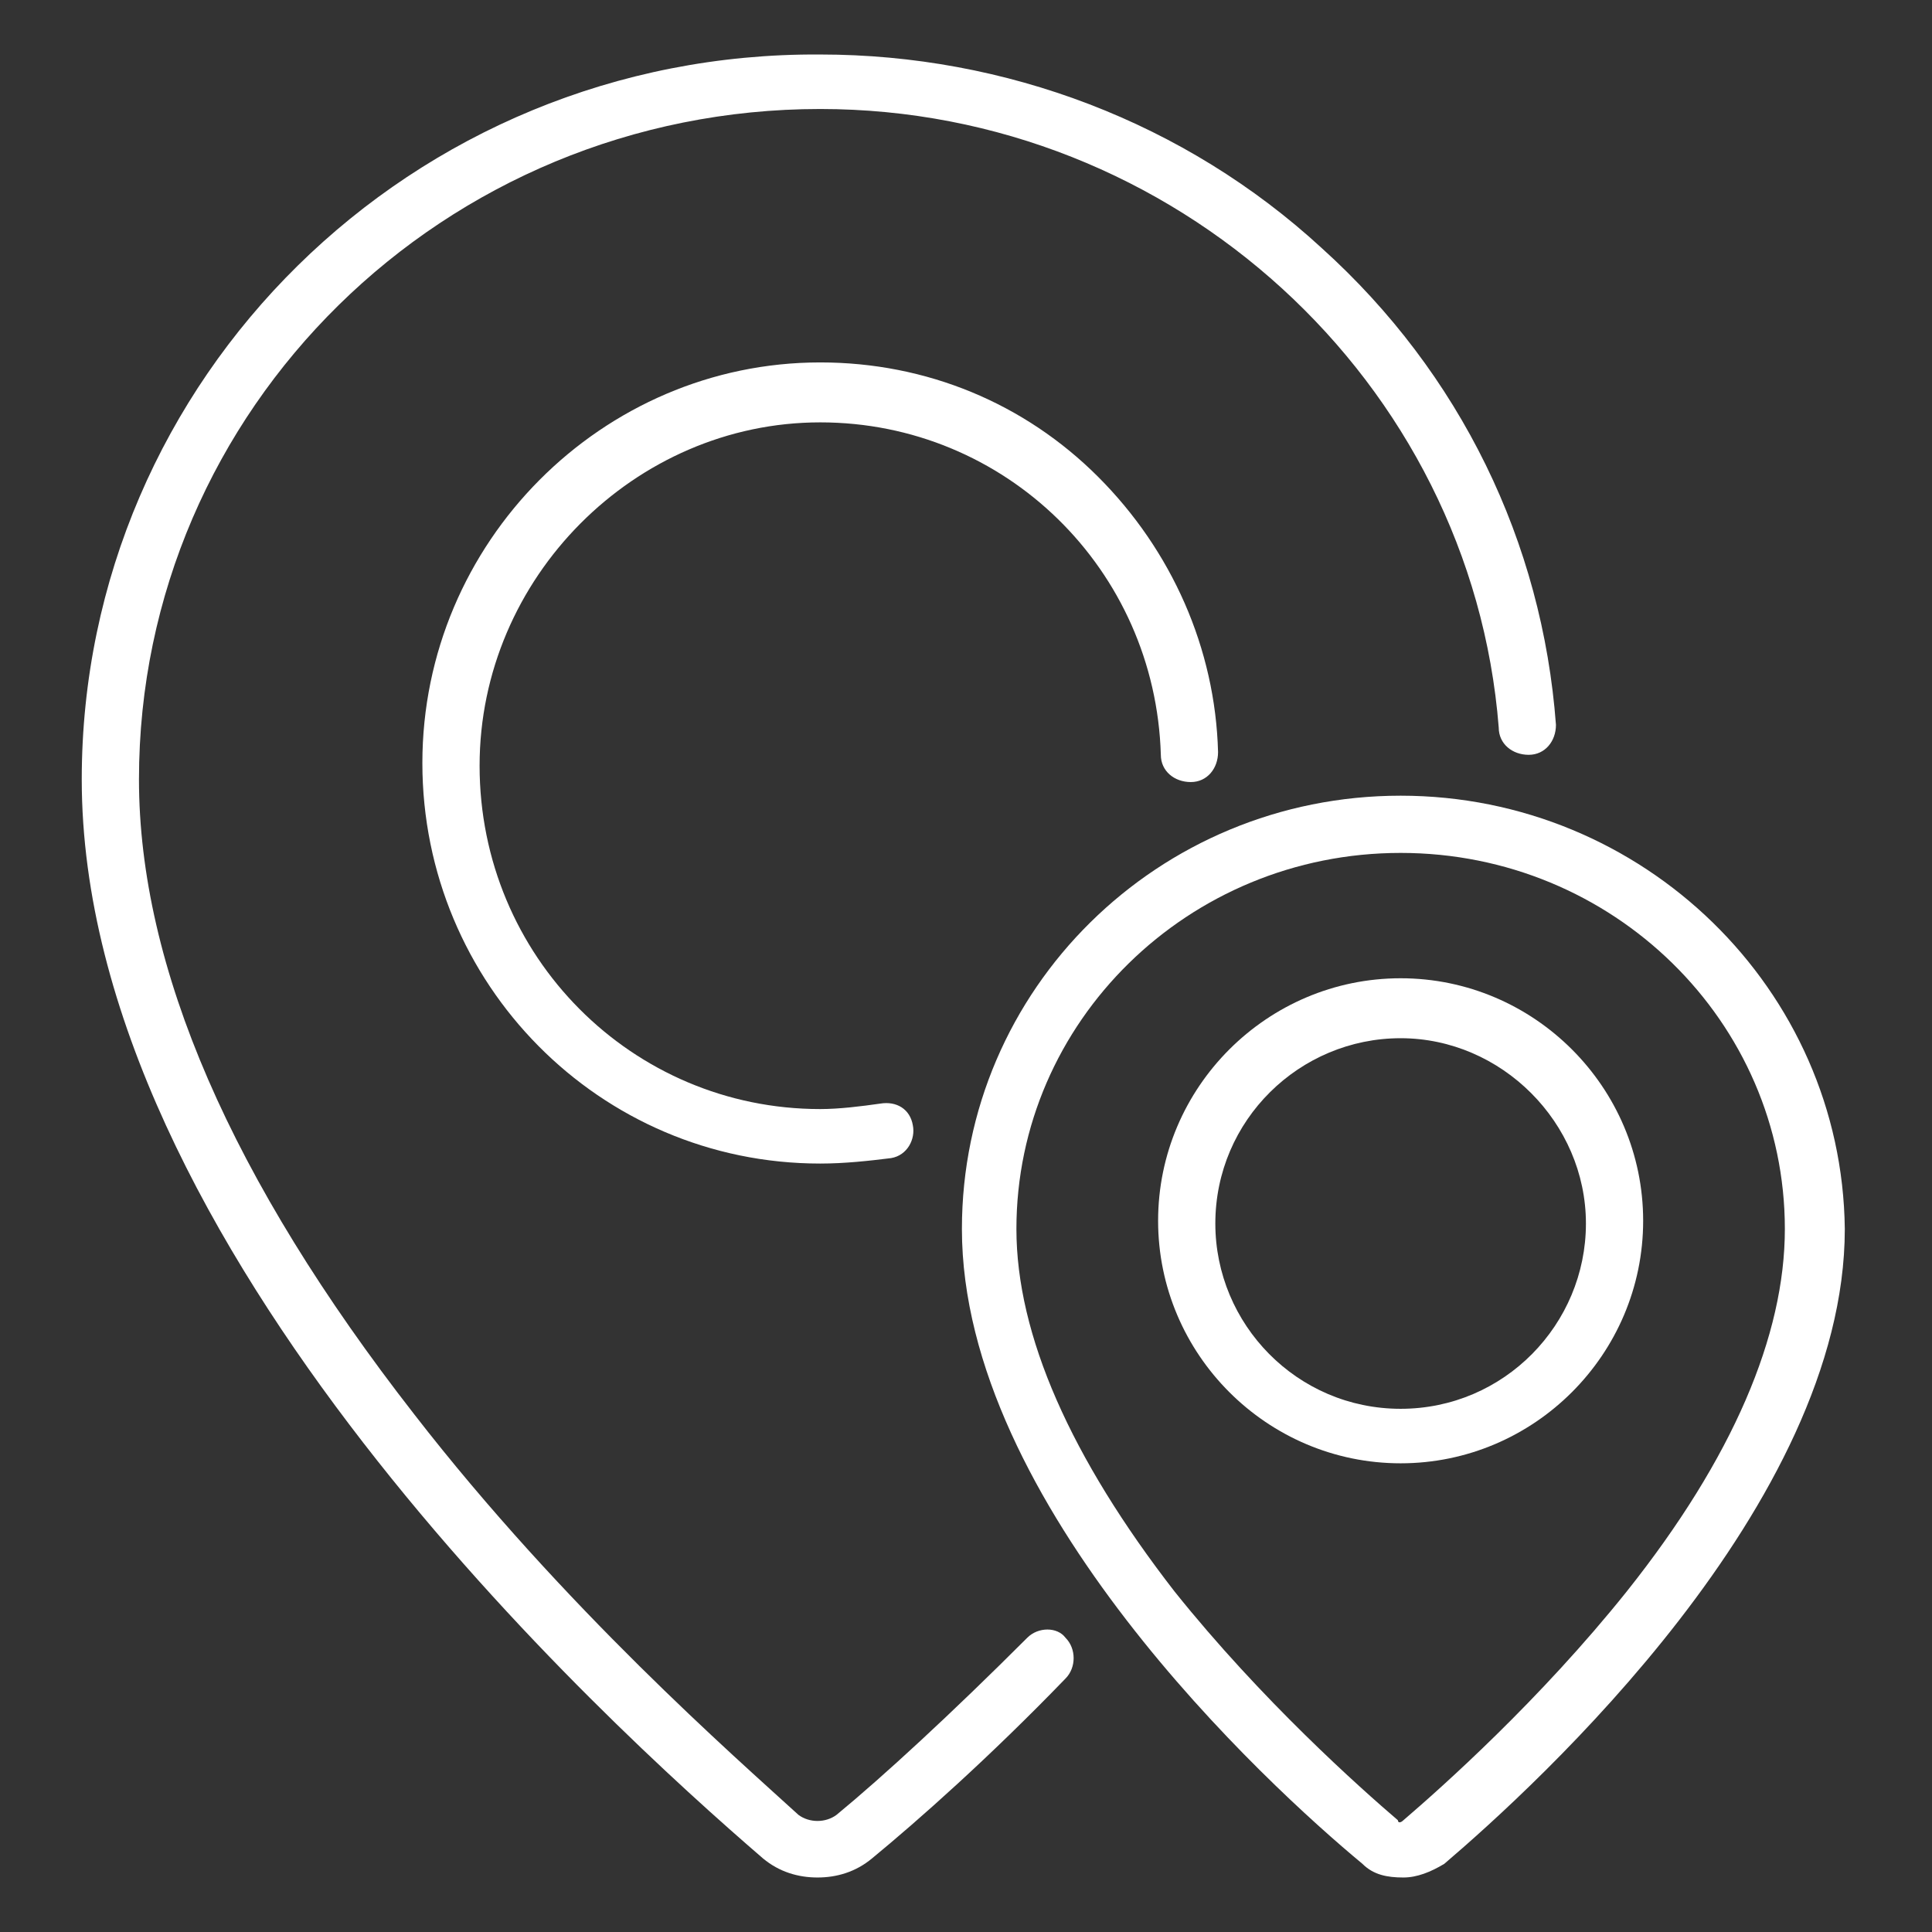
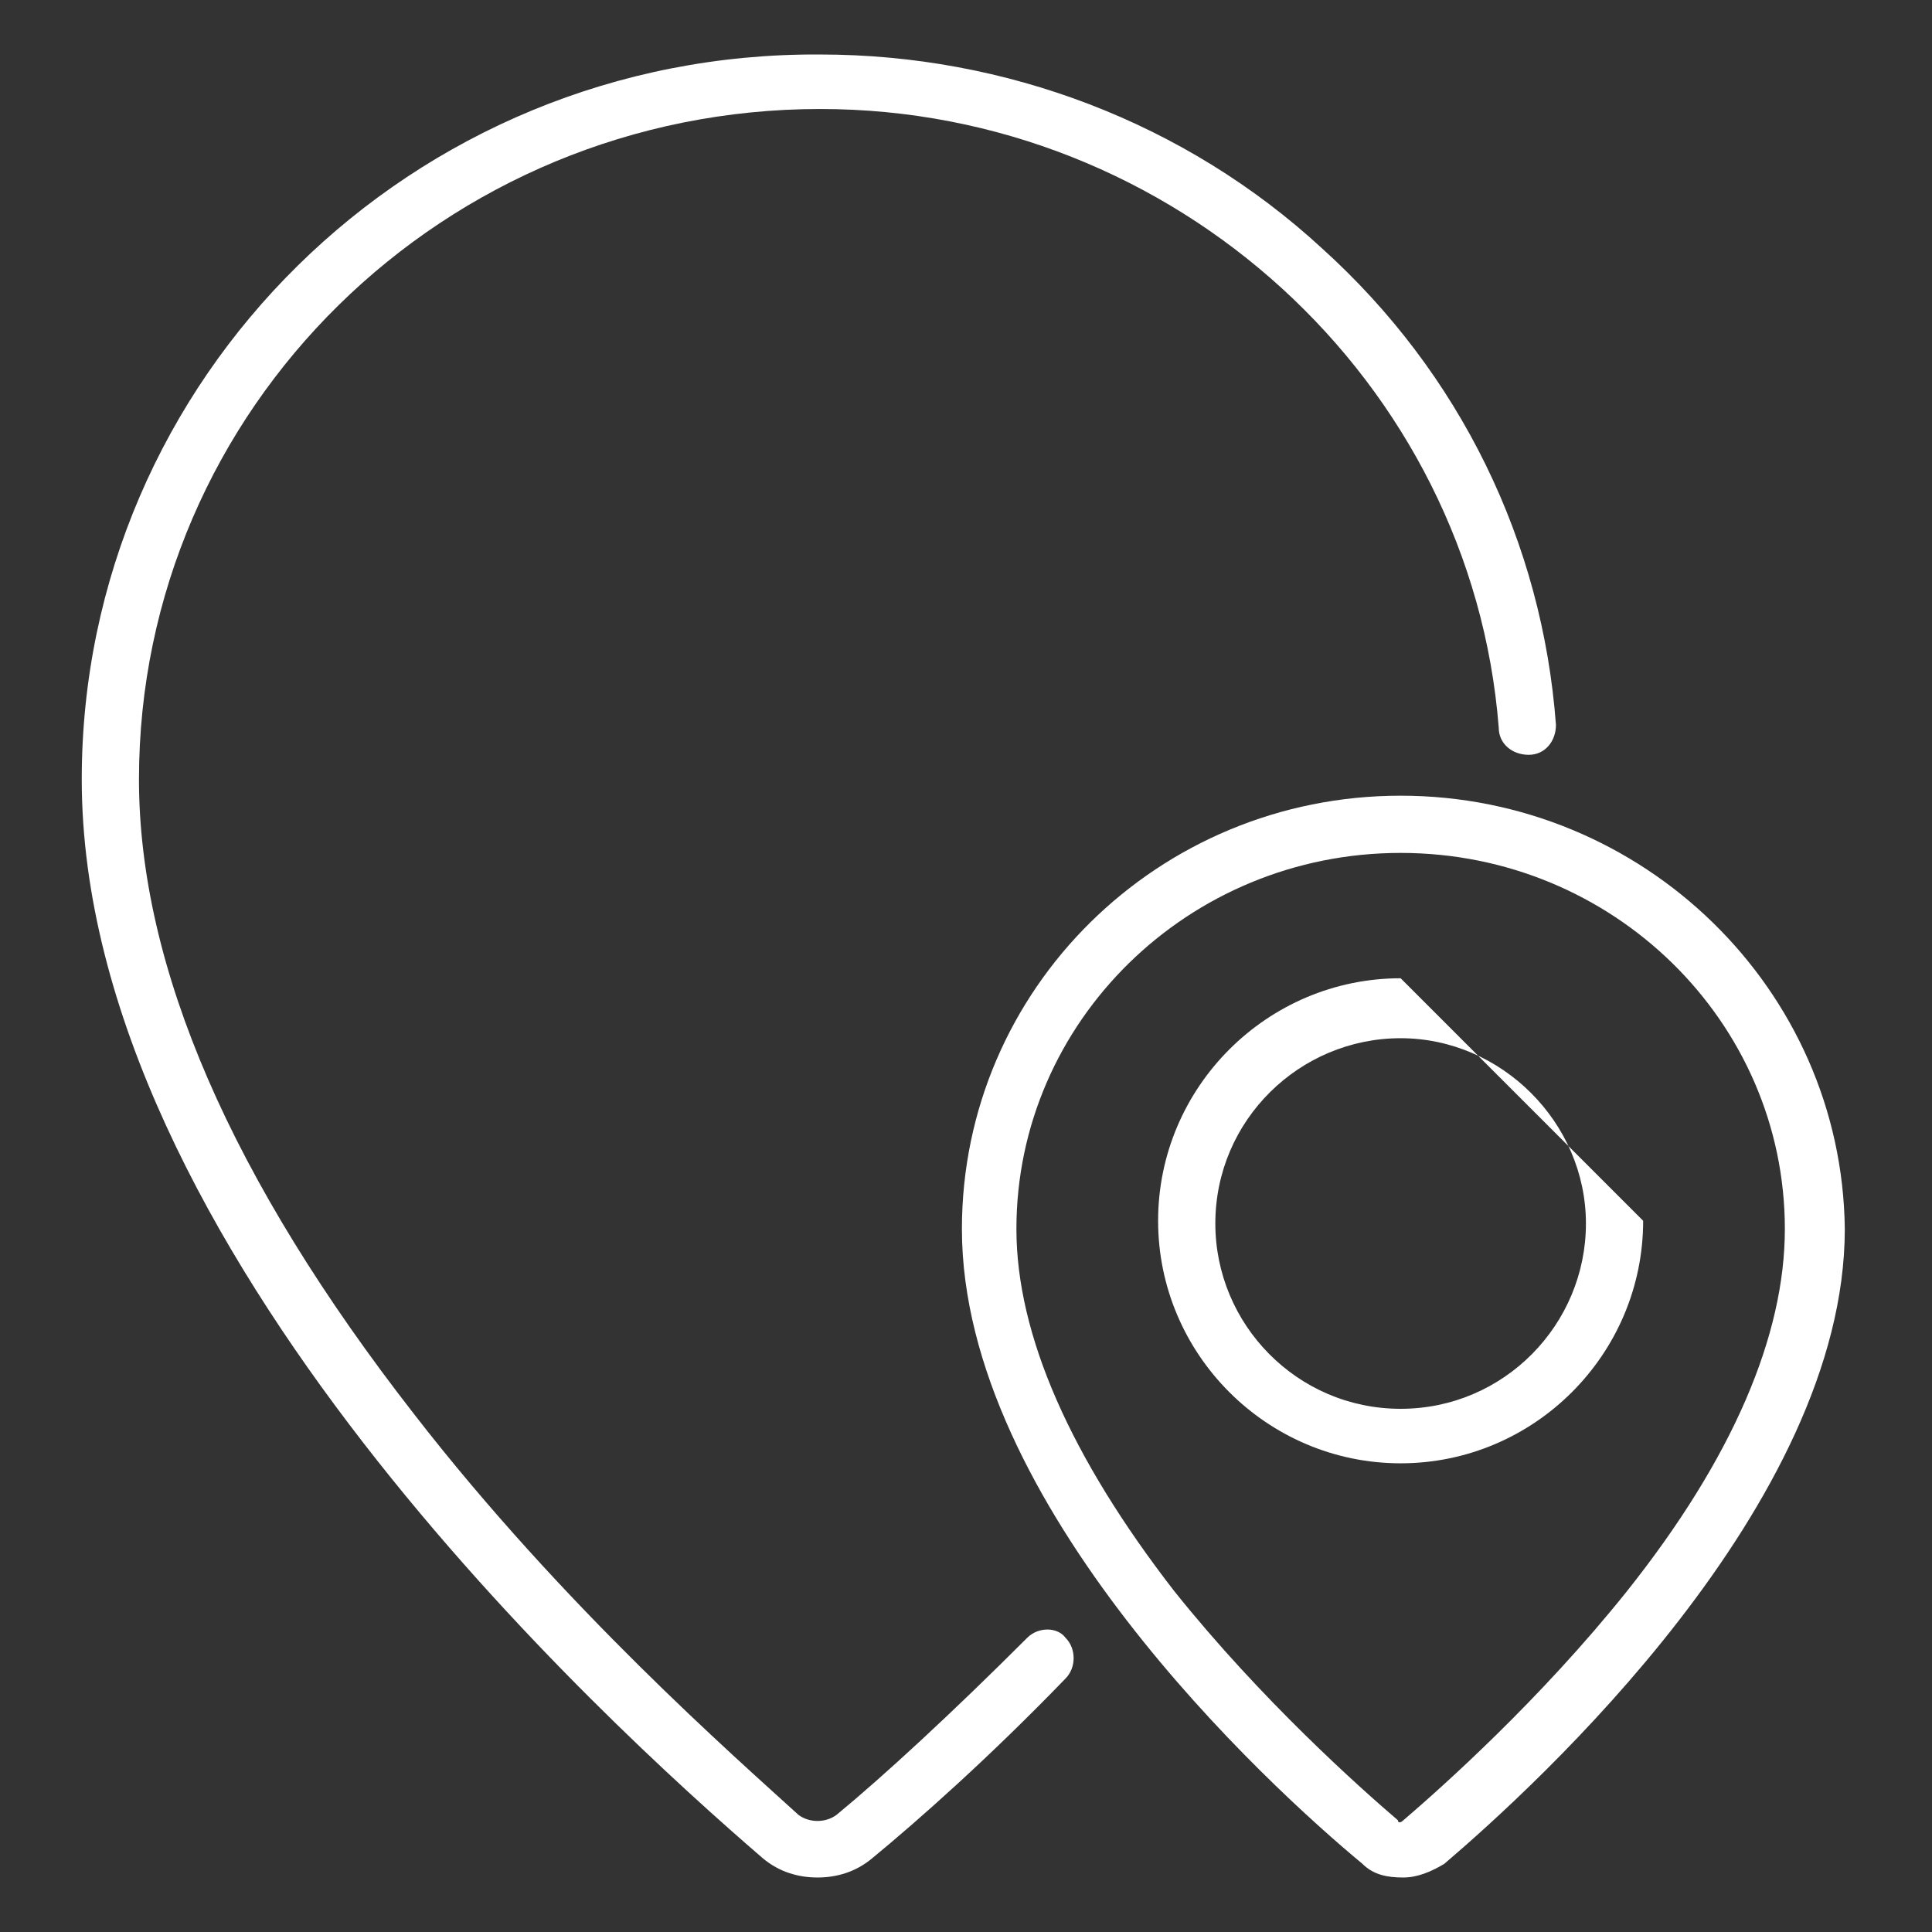
<svg xmlns="http://www.w3.org/2000/svg" version="1.1" id="Ebene_1" x="0px" y="0px" viewBox="0 0 70.9 70.9" style="enable-background:new 0 0 70.9 70.9;" xml:space="preserve">
  <rect x="0" y="0" width="70.9" height="70.9" fill="#333333" stroke="none" />
  <style type="text/css">
	.st0{fill:#FFFFFF;}
</style>
  <g>
    <path class="st0" d="M37.7,60.1c-2.8,2.8-5.3,5.1-7,6.5c-0.4,0.3-1,0.3-1.4,0C27,64.5,20.7,59,15.2,51.9   C8.5,43.3,5.1,35.5,5.1,28.6C5.1,15,16.3,4,30.1,4C43.1,4,54,14,55,26.7c0,0.6,0.5,1,1.1,1s1-0.5,1-1.1c-0.5-6.7-3.5-12.9-8.6-17.5   C43.5,4.5,36.9,2,30.1,2C15.1,1.9,3,13.9,3,28.6c0,17.1,19.2,34.6,25,39.6c0.6,0.5,1.3,0.7,2,0.7s1.4-0.2,2-0.7   c1.7-1.4,4.3-3.7,7.1-6.6c0.4-0.4,0.4-1.1,0-1.5C38.8,59.7,38.1,59.7,37.7,60.1z" />
-     <path class="st0" d="M30.1,15.5c6.8,0,12.3,5.4,12.5,12.2c0,0.6,0.5,1,1.1,1s1-0.5,1-1.1c-0.1-3.8-1.7-7.4-4.4-10.1   s-6.3-4.2-10.2-4.2c-8,0-14.6,6.6-14.6,14.7S22,42.7,30.1,42.7c0.9,0,1.8-0.1,2.6-0.2c0.6-0.1,0.9-0.7,0.8-1.2   c-0.1-0.6-0.6-0.9-1.2-0.8c-0.7,0.1-1.5,0.2-2.2,0.2c-6.9,0-12.5-5.6-12.5-12.6C17.6,21.2,23.3,15.5,30.1,15.5z" />
    <path class="st0" d="M51.4,29.2c-8.9,0-16.1,7.1-16.1,15.9c0,10.1,11.2,20.4,14.7,23.3c0.4,0.4,0.9,0.5,1.5,0.5   c0.5,0,1-0.2,1.5-0.5c3.4-2.9,14.7-13.2,14.7-23.3C67.6,36.3,60.3,29.2,51.4,29.2z M51.5,66.8c-0.1,0.1-0.2,0.1-0.2,0   c-1.4-1.2-5-4.4-8.2-8.4c-3.8-4.9-5.8-9.4-5.8-13.3c0-7.6,6.3-13.8,14.1-13.8s14.1,6.2,14.1,13.8c0,3.9-1.9,8.4-5.8,13.3   C56.5,62.4,52.9,65.6,51.5,66.8z" />
-     <path class="st0" d="M51.4,35.9c-4.9,0-8.9,4-8.9,8.9s4,8.9,8.9,8.9s8.9-4,8.9-8.9C60.3,39.9,56.3,35.9,51.4,35.9z M51.4,51.7   c-3.8,0-6.8-3.1-6.8-6.8c0-3.8,3.1-6.8,6.8-6.8s6.8,3.1,6.8,6.8S55.2,51.7,51.4,51.7z" />
+     <path class="st0" d="M51.4,35.9c-4.9,0-8.9,4-8.9,8.9s4,8.9,8.9,8.9s8.9-4,8.9-8.9z M51.4,51.7   c-3.8,0-6.8-3.1-6.8-6.8c0-3.8,3.1-6.8,6.8-6.8s6.8,3.1,6.8,6.8S55.2,51.7,51.4,51.7z" />
  </g>
</svg>